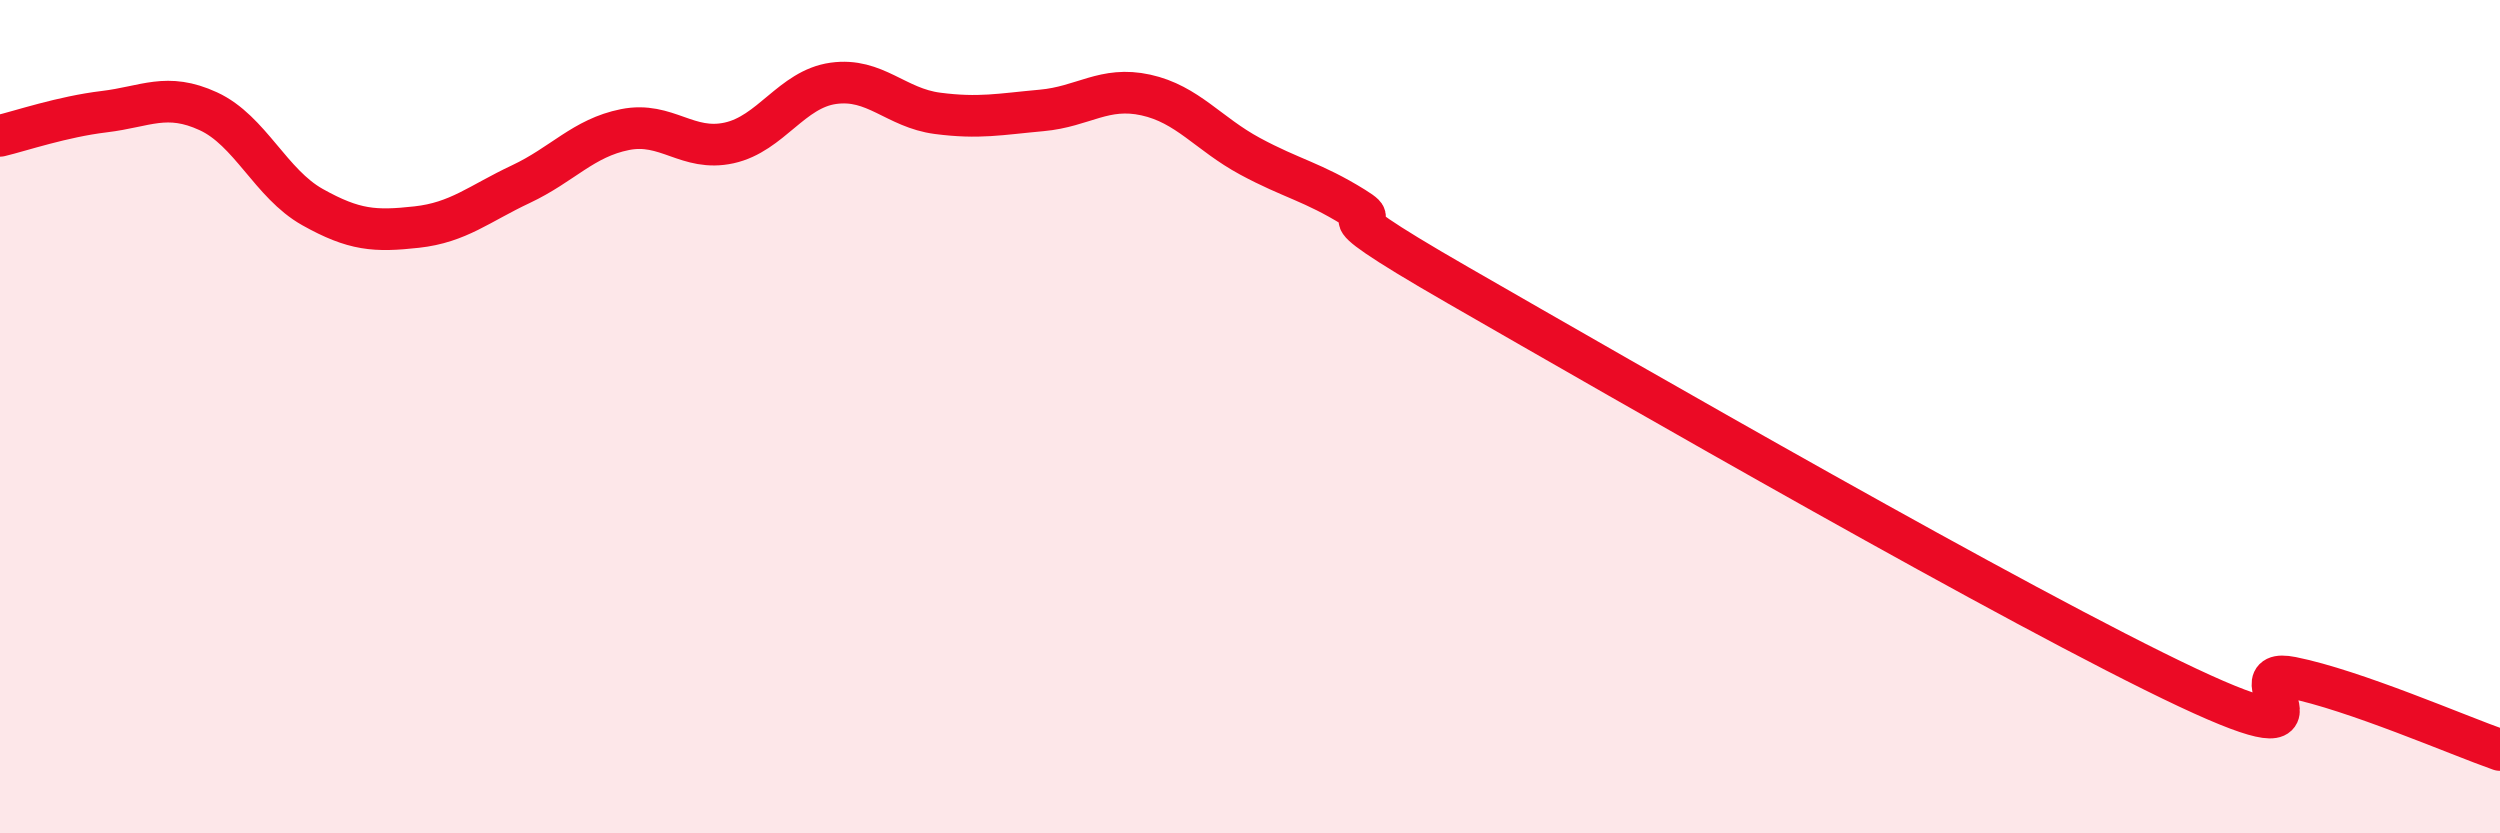
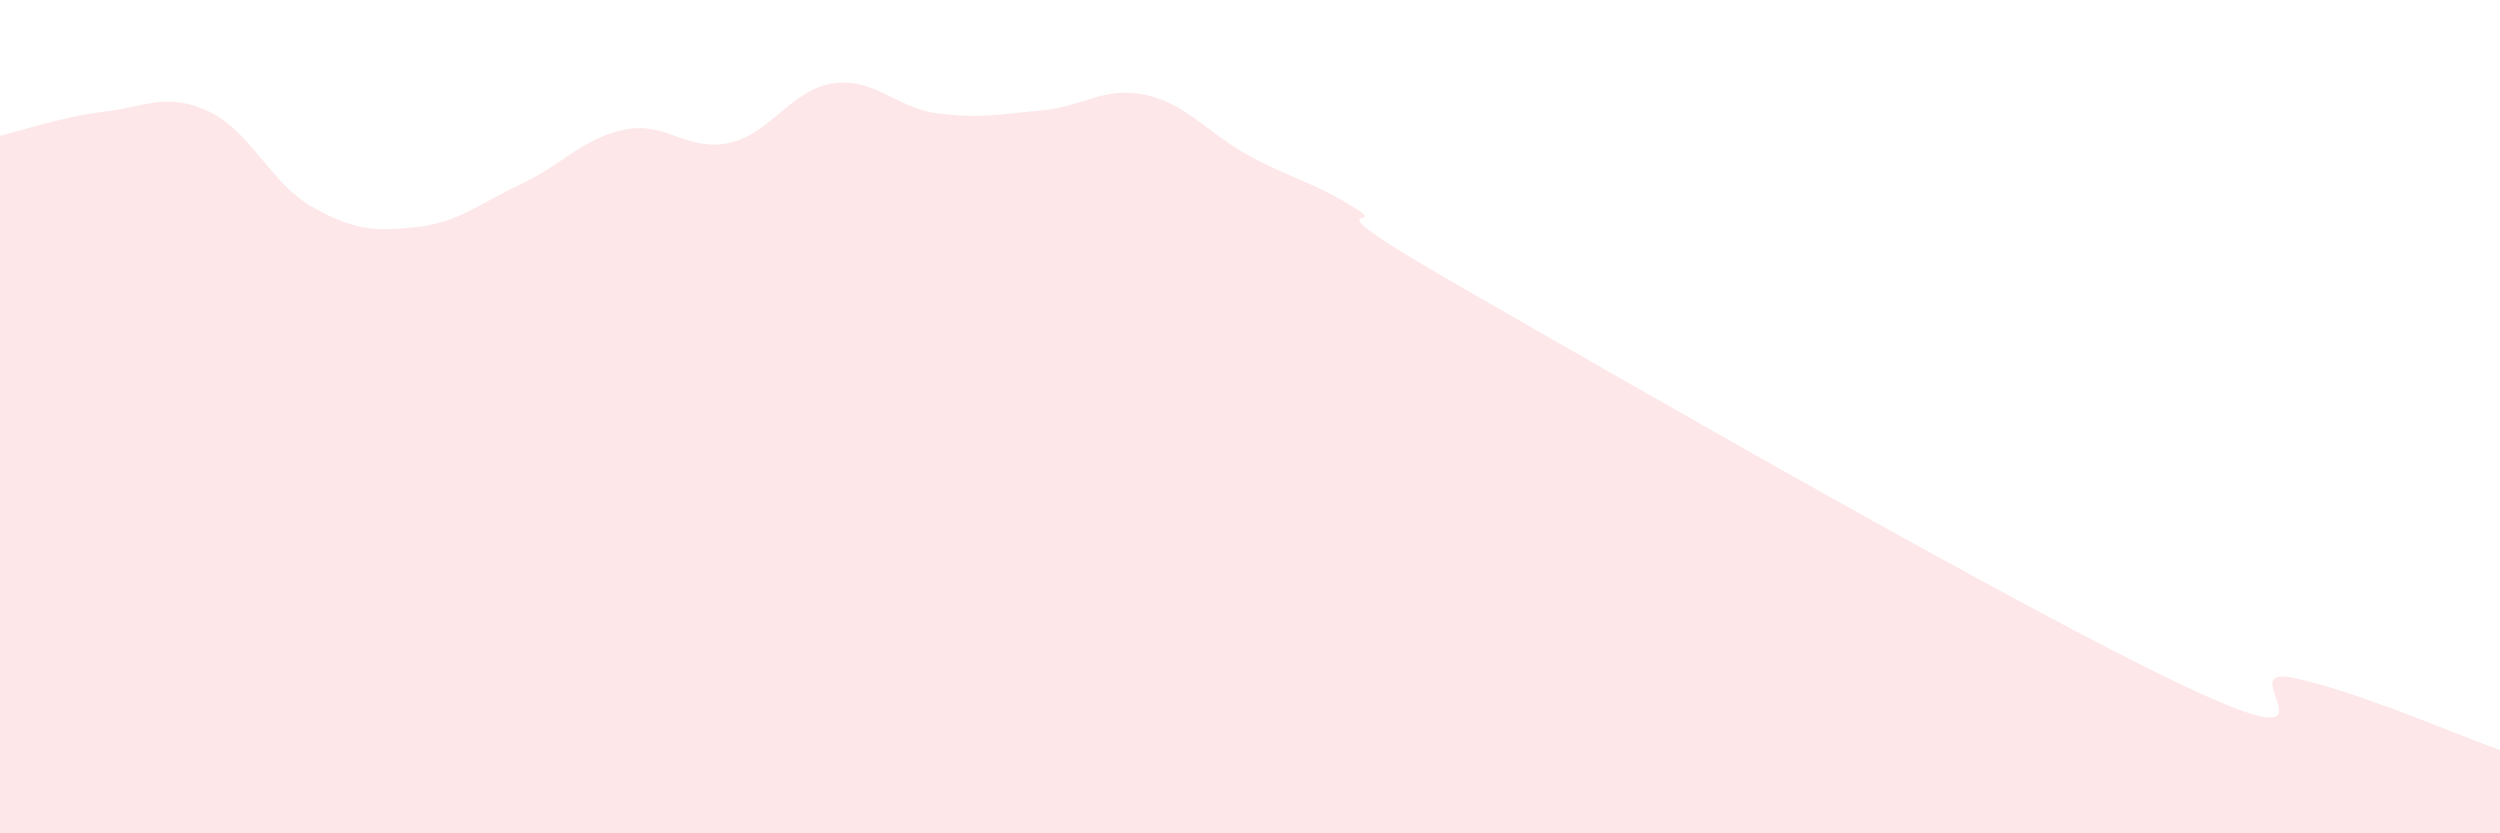
<svg xmlns="http://www.w3.org/2000/svg" width="60" height="20" viewBox="0 0 60 20">
  <path d="M 0,3.26 C 0.5,3.14 1.5,2.8 2.5,2.68 C 3.5,2.56 4,2.21 5,2.67 C 6,3.13 6.5,4.41 7.5,4.97 C 8.5,5.53 9,5.56 10,5.45 C 11,5.34 11.5,4.89 12.5,4.42 C 13.5,3.95 14,3.31 15,3.11 C 16,2.91 16.5,3.65 17.5,3.43 C 18.5,3.21 19,2.14 20,2 C 21,1.86 21.5,2.59 22.5,2.72 C 23.5,2.85 24,2.74 25,2.65 C 26,2.56 26.5,2.06 27.5,2.28 C 28.5,2.5 29,3.21 30,3.75 C 31,4.29 31.5,4.36 32.5,4.98 C 33.5,5.6 31,4.55 35,6.85 C 39,9.15 48.5,14.62 52.5,16.5 C 56.5,18.38 53.5,15.96 55,16.26 C 56.5,16.56 59,17.65 60,18L60 20L0 20Z" fill="#EB0A25" opacity="0.1" stroke-linecap="round" stroke-linejoin="round" />
-   <path d="M 0,3.26 C 0.5,3.14 1.5,2.8 2.5,2.68 C 3.5,2.56 4,2.21 5,2.67 C 6,3.13 6.5,4.41 7.5,4.97 C 8.5,5.53 9,5.56 10,5.45 C 11,5.34 11.5,4.89 12.5,4.42 C 13.5,3.95 14,3.31 15,3.11 C 16,2.91 16.5,3.65 17.5,3.43 C 18.5,3.21 19,2.14 20,2 C 21,1.86 21.5,2.59 22.5,2.72 C 23.5,2.85 24,2.74 25,2.65 C 26,2.56 26.5,2.06 27.5,2.28 C 28.5,2.5 29,3.21 30,3.75 C 31,4.29 31.5,4.36 32.5,4.98 C 33.5,5.6 31,4.55 35,6.85 C 39,9.15 48.5,14.62 52.5,16.5 C 56.5,18.38 53.5,15.96 55,16.26 C 56.5,16.56 59,17.65 60,18" stroke="#EB0A25" stroke-width="1" fill="none" stroke-linecap="round" stroke-linejoin="round" />
</svg>